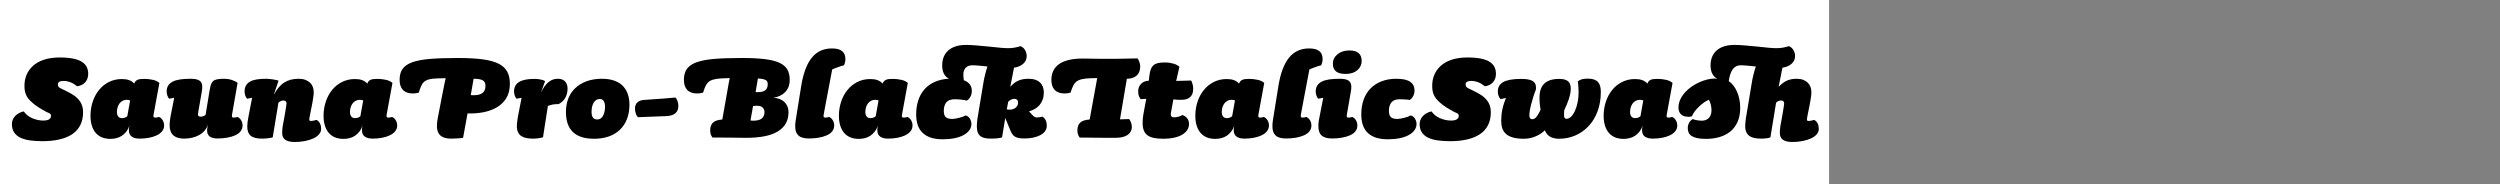
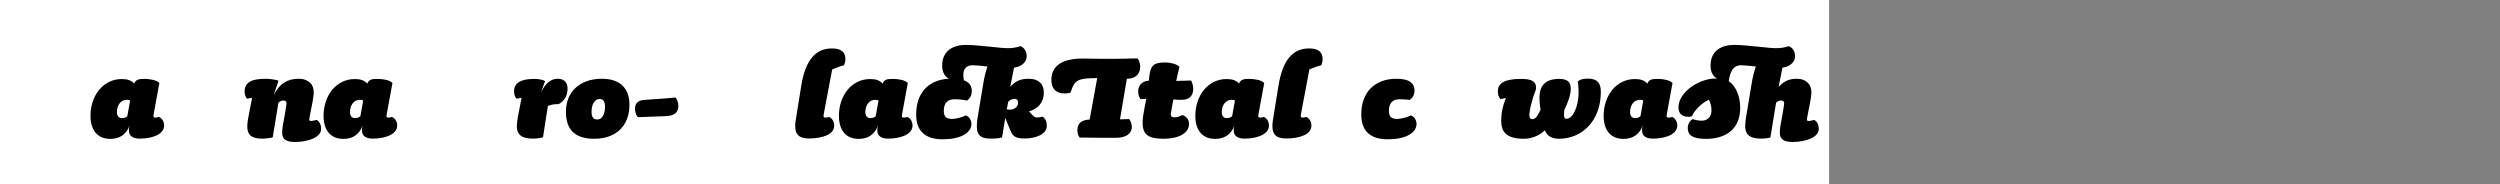
<svg xmlns="http://www.w3.org/2000/svg" xmlns:xlink="http://www.w3.org/1999/xlink" width="2225.48pt" height="164pt" viewBox="0 0 2225.48 164" version="1.1">
  <rect x="0" y="0" width="2225.48" height="164" fill="#808080" stroke="none" />
  <defs>
    <g>
      <symbol overflow="visible" id="glyph0-0">
        <path style="stroke:none;" d="M 14.156 0 C 12.801 0 11.68 -0.141 10.797 -0.422 C 9.922 -0.703 9.258 -1.16 8.812 -1.797 C 8.375 -2.441 8.055 -3.281 7.859 -4.312 C 7.66 -5.352 7.562 -6.719 7.562 -8.406 L 7.562 -63.484 C 7.562 -64.359 7.617 -65.094 7.734 -65.688 C 7.859 -66.289 8.062 -66.789 8.344 -67.188 C 8.625 -67.594 9.004 -67.895 9.484 -68.094 C 9.961 -68.301 10.562 -68.406 11.281 -68.406 L 49.797 -68.406 C 51.316 -68.406 52.477 -68.344 53.281 -68.219 C 54.082 -68.102 54.723 -67.82 55.203 -67.375 C 55.68 -66.938 56 -66.273 56.156 -65.391 C 56.32 -64.516 56.406 -63.281 56.406 -61.688 L 56.406 -4.922 C 56.406 -4.035 56.344 -3.289 56.219 -2.688 C 56.102 -2.094 55.906 -1.594 55.625 -1.188 C 55.344 -0.789 54.961 -0.492 54.484 -0.297 C 54.004 -0.098 53.406 0 52.688 0 Z M 51.844 -63.484 L 12.125 -63.484 L 12.125 -4.922 L 51.844 -4.922 Z M 44.875 -44.766 C 44.875 -43.641 44.711 -42.613 44.391 -41.688 C 44.078 -40.77 43.578 -39.953 42.891 -39.234 C 42.211 -38.516 41.332 -37.875 40.25 -37.312 C 39.176 -36.758 37.922 -36.281 36.484 -35.875 C 34.398 -35.156 32.859 -34.555 31.859 -34.078 C 30.859 -33.598 30.117 -33.016 29.641 -32.328 C 29.16 -31.648 28.859 -30.789 28.734 -29.75 C 28.617 -28.719 28.562 -27.082 28.562 -24.844 C 28.395 -24.844 28.25 -24.82 28.125 -24.781 C 28.008 -24.738 27.891 -24.695 27.766 -24.656 C 27.648 -24.613 27.531 -24.594 27.406 -24.594 C 27.289 -24.594 27.195 -24.594 27.125 -24.594 C 26.477 -24.594 25.953 -24.672 25.547 -24.828 C 25.148 -24.992 24.789 -25.254 24.469 -25.609 C 24.156 -25.973 23.938 -26.438 23.812 -27 C 23.695 -27.562 23.641 -28.242 23.641 -29.047 C 23.641 -30.641 23.938 -31.957 24.531 -33 C 25.133 -34.039 25.938 -34.879 26.938 -35.516 C 27.938 -36.16 30.395 -37.203 34.312 -38.641 C 35.281 -38.961 36.082 -39.242 36.719 -39.484 C 37.363 -39.723 37.941 -40.039 38.453 -40.438 C 38.973 -40.844 39.395 -41.363 39.719 -42 C 40.039 -42.633 40.203 -43.395 40.203 -44.281 C 40.203 -45.719 39.738 -46.992 38.812 -48.109 C 37.895 -49.234 36.719 -50.133 35.281 -50.812 C 33.844 -51.5 32.344 -52 30.781 -52.312 C 29.219 -52.633 27.758 -52.797 26.406 -52.797 C 25.844 -52.797 25.379 -52.797 25.016 -52.797 C 24.66 -52.797 24.281 -52.773 23.875 -52.734 C 23.477 -52.703 23.078 -52.664 22.672 -52.625 C 22.273 -52.582 21.914 -52.52 21.594 -52.438 C 21.438 -52.52 21.273 -52.641 21.109 -52.797 C 20.953 -52.961 20.832 -53.125 20.75 -53.281 C 20.676 -53.438 20.617 -53.613 20.578 -53.812 C 20.535 -54.02 20.516 -54.242 20.516 -54.484 C 20.516 -54.961 20.633 -55.398 20.875 -55.797 C 21.113 -56.203 21.492 -56.523 22.016 -56.766 C 22.535 -57.004 23.195 -57.203 24 -57.359 C 24.801 -57.516 25.801 -57.594 27 -57.594 C 29.238 -57.594 31.414 -57.312 33.531 -56.75 C 35.656 -56.195 37.578 -55.379 39.297 -54.297 C 41.016 -53.223 42.375 -51.863 43.375 -50.219 C 44.375 -48.582 44.875 -46.766 44.875 -44.766 Z M 31.688 -14.875 C 31.688 -14.395 31.625 -13.953 31.5 -13.547 C 31.375 -13.148 31.148 -12.77 30.828 -12.406 C 30.516 -12.051 30.098 -11.773 29.578 -11.578 C 29.055 -11.379 28.438 -11.281 27.719 -11.281 C 27.082 -11.281 26.52 -11.359 26.031 -11.516 C 25.551 -11.68 25.172 -11.898 24.891 -12.172 C 24.617 -12.453 24.398 -12.789 24.234 -13.188 C 24.078 -13.594 24 -14.035 24 -14.516 C 24 -15.078 24.098 -15.578 24.297 -16.016 C 24.492 -16.461 24.773 -16.844 25.141 -17.156 C 25.504 -17.477 25.941 -17.719 26.453 -17.875 C 26.973 -18.039 27.516 -18.125 28.078 -18.125 C 28.723 -18.125 29.285 -18.039 29.766 -17.875 C 30.242 -17.719 30.617 -17.477 30.891 -17.156 C 31.172 -16.844 31.375 -16.504 31.5 -16.141 C 31.625 -15.773 31.688 -15.352 31.688 -14.875 Z " />
      </symbol>
      <symbol overflow="visible" id="glyph0-1">
-         <path style="stroke:none;" d="M 68.516 -57 C 68.516 -55.477 68.297 -54.098 67.859 -52.859 C 67.422 -51.617 66.781 -50.5 65.938 -49.5 C 65.102 -48.5 64.062 -47.695 62.812 -47.094 C 61.57 -46.5 60.195 -46.082 58.688 -45.844 C 57.801 -46.562 56.859 -47.238 55.859 -47.875 C 54.859 -48.52 53.816 -49.039 52.734 -49.438 C 51.66 -49.844 50.625 -50.145 49.625 -50.344 C 48.625 -50.539 47.68 -50.641 46.797 -50.641 C 45.922 -50.641 45.16 -50.578 44.516 -50.453 C 43.879 -50.336 43.336 -50.16 42.891 -49.922 C 42.453 -49.68 42.113 -49.359 41.875 -48.953 C 41.633 -48.555 41.516 -48.078 41.516 -47.516 C 41.516 -46.961 41.594 -46.484 41.75 -46.078 C 41.914 -45.68 42.156 -45.344 42.469 -45.062 C 42.789 -44.781 43.148 -44.52 43.547 -44.281 C 43.953 -44.039 44.438 -43.801 45 -43.562 C 45.477 -43.32 46.055 -43.039 46.734 -42.719 C 47.422 -42.395 48.16 -42.035 48.953 -41.641 C 49.754 -41.242 50.555 -40.82 51.359 -40.375 C 52.16 -39.938 52.922 -39.52 53.641 -39.125 C 55.641 -38 57.297 -36.797 58.609 -35.516 C 59.93 -34.234 60.992 -32.895 61.797 -31.5 C 62.598 -30.102 63.156 -28.68 63.469 -27.234 C 63.789 -25.797 63.953 -24.281 63.953 -22.688 C 63.953 -18.438 63.148 -14.691 61.547 -11.453 C 59.953 -8.211 57.613 -5.531 54.531 -3.406 C 51.457 -1.289 47.68 0.301 43.203 1.375 C 38.723 2.457 33.602 3 27.844 3 C 23.602 3 19.844 2.758 16.562 2.281 C 13.281 1.801 10.438 0.984 8.031 -0.172 C 5.633 -1.336 3.797 -2.922 2.516 -4.922 C 1.234 -6.922 0.594 -9.359 0.594 -12.234 C 0.594 -13.598 0.852 -14.898 1.375 -16.141 C 1.895 -17.379 2.633 -18.5 3.594 -19.5 C 4.562 -20.5 5.68 -21.336 6.953 -22.016 C 8.234 -22.703 9.633 -23.203 11.156 -23.516 C 12.039 -22.234 13.117 -21.07 14.391 -20.031 C 15.672 -19 17.113 -18.141 18.719 -17.453 C 20.32 -16.773 21.941 -16.254 23.578 -15.891 C 25.223 -15.535 26.844 -15.359 28.438 -15.359 C 29.719 -15.359 30.797 -15.457 31.672 -15.656 C 32.555 -15.852 33.281 -16.148 33.844 -16.547 C 34.406 -16.953 34.805 -17.414 35.047 -17.938 C 35.285 -18.457 35.406 -19 35.406 -19.562 C 35.406 -19.883 35.363 -20.18 35.281 -20.453 C 35.195 -20.734 35.055 -20.973 34.859 -21.172 C 34.66 -21.379 34.398 -21.582 34.078 -21.781 C 33.754 -21.977 33.395 -22.156 33 -22.312 C 32.676 -22.395 32.094 -22.656 31.25 -23.094 C 30.414 -23.539 29.398 -24.102 28.203 -24.781 C 27.004 -25.457 25.801 -26.176 24.594 -26.938 C 23.395 -27.695 22.316 -28.438 21.359 -29.156 C 19.598 -30.52 18.117 -31.801 16.922 -33 C 15.723 -34.195 14.742 -35.438 13.984 -36.719 C 13.223 -38 12.66 -39.414 12.297 -40.969 C 11.941 -42.531 11.766 -44.312 11.766 -46.312 C 11.766 -49.758 12.383 -52.984 13.625 -55.984 C 14.863 -58.984 16.758 -61.66 19.312 -64.016 C 21.875 -66.379 25.156 -68.219 29.156 -69.531 C 33.156 -70.852 37.836 -71.516 43.203 -71.516 C 48.078 -71.516 52.176 -71.156 55.5 -70.438 C 58.82 -69.719 61.422 -68.695 63.297 -67.375 C 65.18 -66.062 66.52 -64.539 67.312 -62.812 C 68.113 -61.094 68.516 -59.156 68.516 -57 Z " />
-       </symbol>
+         </symbol>
      <symbol overflow="visible" id="glyph0-2">
        <path style="stroke:none;" d="M 37.438 -33.234 C 37.281 -33.316 37.082 -33.395 36.844 -33.469 C 36.602 -33.551 36.32 -33.613 36 -33.656 C 35.676 -33.695 35.395 -33.738 35.156 -33.781 C 34.914 -33.82 34.676 -33.844 34.438 -33.844 C 33.082 -33.844 31.844 -33.539 30.719 -32.938 C 29.602 -32.344 28.664 -31.523 27.906 -30.484 C 27.145 -29.441 26.582 -28.258 26.219 -26.938 C 25.863 -25.613 25.688 -24.234 25.688 -22.797 C 25.688 -21.922 25.805 -21.141 26.047 -20.453 C 26.285 -19.773 26.602 -19.219 27 -18.781 C 27.395 -18.344 27.875 -18.02 28.438 -17.812 C 29 -17.613 29.562 -17.516 30.125 -17.516 C 30.602 -17.516 31.062 -17.555 31.5 -17.641 C 31.938 -17.723 32.352 -17.82 32.75 -17.938 C 33.156 -18.062 33.535 -18.242 33.891 -18.484 C 34.254 -18.723 34.598 -18.961 34.922 -19.203 Z M 67.688 -10.922 C 67.688 -9.004 67.082 -7.301 65.875 -5.812 C 64.676 -4.332 63.055 -3.113 61.016 -2.156 C 58.973 -1.195 56.648 -0.477 54.047 0 C 51.453 0.477 48.719 0.719 45.844 0.719 C 44.477 0.719 43.211 0.578 42.047 0.297 C 40.891 0.016 39.891 -0.398 39.047 -0.953 C 38.211 -1.516 37.555 -2.254 37.078 -3.172 C 36.598 -4.098 36.359 -5.203 36.359 -6.484 C 36.359 -7.035 36.359 -7.453 36.359 -7.734 C 36.359 -8.016 36.379 -8.316 36.422 -8.641 C 36.461 -8.961 36.52 -9.32 36.594 -9.719 C 36.676 -10.113 36.797 -10.594 36.953 -11.156 C 36.234 -9 35.273 -7.141 34.078 -5.578 C 32.879 -4.016 31.539 -2.754 30.062 -1.797 C 28.582 -0.836 26.984 -0.141 25.266 0.297 C 23.547 0.734 21.766 0.953 19.922 0.953 C 17.203 0.953 14.758 0.535 12.594 -0.297 C 10.438 -1.141 8.578 -2.422 7.016 -4.141 C 5.461 -5.859 4.266 -8.016 3.422 -10.609 C 2.578 -13.211 2.156 -16.238 2.156 -19.688 C 2.156 -23.926 2.797 -28.023 4.078 -31.984 C 5.359 -35.941 7.219 -39.441 9.656 -42.484 C 12.094 -45.523 15.051 -47.922 18.531 -49.672 C 22.02 -51.43 25.883 -52.312 30.125 -52.312 C 31.32 -52.312 32.477 -52.234 33.594 -52.078 C 34.719 -51.922 35.738 -51.66 36.656 -51.297 C 37.582 -50.941 38.422 -50.504 39.172 -49.984 C 39.93 -49.461 40.555 -48.879 41.047 -48.234 C 41.359 -49.035 41.754 -49.719 42.234 -50.281 C 42.711 -50.844 43.289 -51.281 43.969 -51.594 C 44.656 -51.914 45.438 -52.133 46.312 -52.25 C 47.195 -52.375 48.281 -52.438 49.562 -52.438 C 51.32 -52.438 52.898 -52.352 54.297 -52.188 C 55.703 -52.031 56.961 -51.812 58.078 -51.531 C 59.203 -51.258 60.203 -50.898 61.078 -50.453 C 61.961 -50.016 62.766 -49.477 63.484 -48.844 L 58.688 -22.688 C 58.602 -22.281 58.539 -21.957 58.5 -21.719 C 58.457 -21.477 58.414 -21.219 58.375 -20.938 C 58.332 -20.656 58.289 -20.395 58.25 -20.156 C 58.219 -19.914 58.203 -19.719 58.203 -19.562 C 58.203 -19.32 58.219 -19.098 58.25 -18.891 C 58.289 -18.691 58.375 -18.531 58.5 -18.406 C 58.625 -18.289 58.805 -18.191 59.047 -18.109 C 59.285 -18.035 59.562 -18 59.875 -18 C 60.195 -18 60.5 -18.02 60.781 -18.062 C 61.062 -18.102 61.32 -18.141 61.562 -18.172 C 61.801 -18.211 62.039 -18.273 62.281 -18.359 C 62.52 -18.441 62.801 -18.52 63.125 -18.594 C 63.844 -18.281 64.477 -17.863 65.031 -17.344 C 65.594 -16.82 66.07 -16.219 66.469 -15.531 C 66.875 -14.852 67.176 -14.133 67.375 -13.375 C 67.582 -12.613 67.688 -11.797 67.688 -10.922 Z " />
      </symbol>
      <symbol overflow="visible" id="glyph0-3">
-         <path style="stroke:none;" d="M 69.359 -10.922 C 69.359 -9.004 68.773 -7.301 67.609 -5.812 C 66.453 -4.332 64.852 -3.133 62.812 -2.219 C 60.781 -1.301 58.398 -0.602 55.672 -0.125 C 52.953 0.352 50.035 0.594 46.922 0.594 C 45.398 0.594 44.055 0.43 42.891 0.109 C 41.734 -0.203 40.797 -0.641 40.078 -1.203 C 39.359 -1.766 38.797 -2.484 38.391 -3.359 C 37.992 -4.242 37.797 -5.242 37.797 -6.359 C 37.797 -6.836 37.816 -7.336 37.859 -7.859 C 37.898 -8.379 37.977 -8.898 38.094 -9.422 C 38.219 -9.941 38.316 -10.461 38.391 -10.984 C 38.473 -11.504 38.598 -12.004 38.766 -12.484 C 38.117 -10.16 37.078 -8.156 35.641 -6.469 C 34.203 -4.789 32.52 -3.43 30.594 -2.391 C 28.676 -1.359 26.598 -0.582 24.359 -0.062 C 22.117 0.457 19.758 0.719 17.281 0.719 C 15.363 0.719 13.625 0.5 12.062 0.062 C 10.5 -0.375 9.133 -1.07 7.969 -2.031 C 6.812 -3 5.93 -4.242 5.328 -5.766 C 4.734 -7.285 4.438 -9.047 4.438 -11.047 C 4.438 -11.68 4.457 -12.379 4.5 -13.141 C 4.539 -13.898 4.617 -14.68 4.734 -15.484 C 4.859 -16.285 4.977 -17.102 5.094 -17.938 C 5.219 -18.781 5.359 -19.602 5.516 -20.406 L 8.516 -35.641 L 4.078 -34.797 C 3.754 -35.117 3.453 -35.5 3.172 -35.938 C 2.898 -36.375 2.66 -36.895 2.453 -37.5 C 2.254 -38.102 2.094 -38.723 1.969 -39.359 C 1.852 -39.992 1.797 -40.594 1.797 -41.156 C 1.797 -43.238 2.234 -45 3.109 -46.438 C 3.992 -47.875 5.316 -49.051 7.078 -49.969 C 8.836 -50.895 11.035 -51.555 13.672 -51.953 C 16.316 -52.359 19.52 -52.562 23.281 -52.562 C 25.758 -52.562 27.738 -52.301 29.219 -51.781 C 30.695 -51.258 31.754 -50.52 32.391 -49.562 C 33.035 -48.602 33.395 -47.461 33.469 -46.141 C 33.551 -44.816 33.438 -43.238 33.125 -41.406 L 29.875 -22.688 C 29.719 -21.801 29.66 -21.098 29.703 -20.578 C 29.742 -20.055 29.883 -19.676 30.125 -19.438 C 30.363 -19.195 30.68 -19.035 31.078 -18.953 C 31.484 -18.879 32.004 -18.844 32.641 -18.844 C 32.961 -18.844 33.32 -18.898 33.719 -19.016 C 34.113 -19.141 34.492 -19.281 34.859 -19.438 C 35.223 -19.602 35.562 -19.785 35.875 -19.984 C 36.195 -20.18 36.398 -20.398 36.484 -20.641 L 40.078 -42.484 C 40.484 -44.641 40.883 -46.316 41.281 -47.516 C 41.676 -48.711 42.297 -49.691 43.141 -50.453 C 43.984 -51.211 45.18 -51.754 46.734 -52.078 C 48.297 -52.398 50.398 -52.562 53.047 -52.562 C 54.078 -52.562 55.172 -52.477 56.328 -52.312 C 57.492 -52.156 58.613 -51.895 59.688 -51.531 C 60.77 -51.176 61.77 -50.781 62.688 -50.344 C 63.613 -49.906 64.359 -49.406 64.922 -48.844 L 60.359 -22.688 C 60.273 -22.281 60.211 -21.957 60.172 -21.719 C 60.141 -21.477 60.102 -21.219 60.062 -20.938 C 60.02 -20.656 59.977 -20.395 59.938 -20.156 C 59.895 -19.914 59.875 -19.719 59.875 -19.562 C 59.875 -19.32 59.895 -19.098 59.938 -18.891 C 59.977 -18.691 60.055 -18.531 60.172 -18.406 C 60.297 -18.289 60.477 -18.191 60.719 -18.109 C 60.957 -18.035 61.238 -18 61.562 -18 C 61.883 -18 62.18 -18.02 62.453 -18.062 C 62.734 -18.102 63.016 -18.141 63.297 -18.172 C 63.578 -18.211 63.836 -18.273 64.078 -18.359 C 64.316 -18.441 64.555 -18.52 64.797 -18.594 C 65.516 -18.281 66.156 -17.863 66.719 -17.344 C 67.281 -16.82 67.758 -16.219 68.156 -15.531 C 68.562 -14.852 68.863 -14.133 69.062 -13.375 C 69.258 -12.613 69.359 -11.797 69.359 -10.922 Z " />
-       </symbol>
+         </symbol>
      <symbol overflow="visible" id="glyph0-4">
        <path style="stroke:none;" d="M 39.125 -30.484 C 39.125 -30.961 39.062 -31.379 38.938 -31.734 C 38.82 -32.098 38.645 -32.379 38.406 -32.578 C 38.164 -32.773 37.883 -32.93 37.562 -33.047 C 37.238 -33.172 36.879 -33.234 36.484 -33.234 C 36.078 -33.234 35.676 -33.191 35.281 -33.109 C 34.883 -33.035 34.484 -32.914 34.078 -32.75 C 33.68 -32.594 33.301 -32.375 32.938 -32.094 C 32.582 -31.82 32.242 -31.523 31.922 -31.203 L 26.875 -0.484 C 26.395 -0.242 25.754 -0.066 24.953 0.047 C 24.16 0.172 23.32 0.289 22.438 0.406 C 21.562 0.531 20.68 0.613 19.797 0.656 C 18.922 0.695 18.082 0.719 17.281 0.719 C 14.957 0.719 12.957 0.5 11.281 0.062 C 9.602 -0.375 8.242 -1.031 7.203 -1.906 C 6.16 -2.789 5.398 -3.895 4.922 -5.219 C 4.441 -6.539 4.203 -8.16 4.203 -10.078 C 4.203 -10.797 4.238 -11.578 4.312 -12.422 C 4.395 -13.266 4.492 -14.125 4.609 -15 C 4.734 -15.875 4.875 -16.711 5.031 -17.516 C 5.195 -18.316 5.398 -19.438 5.641 -20.875 L 8.516 -35.641 L 4.078 -34.797 C 3.754 -35.117 3.453 -35.5 3.172 -35.938 C 2.898 -36.375 2.66 -36.895 2.453 -37.5 C 2.254 -38.102 2.094 -38.723 1.969 -39.359 C 1.852 -39.992 1.797 -40.594 1.797 -41.156 C 1.797 -43.238 2.195 -45 3 -46.438 C 3.801 -47.875 4.977 -49.051 6.531 -49.969 C 8.094 -50.895 10.07 -51.555 12.469 -51.953 C 14.875 -52.359 17.758 -52.562 21.125 -52.562 C 22 -52.562 22.977 -52.5 24.062 -52.375 C 25.145 -52.258 26.223 -52.117 27.297 -51.953 C 28.379 -51.797 29.336 -51.617 30.172 -51.422 C 31.016 -51.223 31.641 -51.039 32.047 -50.875 L 27.719 -38.047 C 29.082 -40.68 30.539 -42.914 32.094 -44.75 C 33.656 -46.594 35.316 -48.07 37.078 -49.188 C 38.836 -50.312 40.773 -51.156 42.891 -51.719 C 45.016 -52.281 47.398 -52.562 50.047 -52.562 C 52.285 -52.562 54.242 -52.238 55.922 -51.594 C 57.598 -50.957 58.992 -50.098 60.109 -49.016 C 61.234 -47.941 62.055 -46.68 62.578 -45.234 C 63.098 -43.797 63.359 -42.281 63.359 -40.688 C 63.359 -40.195 63.336 -39.633 63.297 -39 C 63.254 -38.363 63.172 -37.645 63.047 -36.844 C 62.93 -36.039 62.812 -35.219 62.688 -34.375 C 62.57 -33.539 62.438 -32.68 62.281 -31.797 L 59.875 -19.562 C 59.801 -19.238 59.742 -18.938 59.703 -18.656 C 59.66 -18.375 59.617 -18.094 59.578 -17.812 C 59.535 -17.539 59.492 -17.285 59.453 -17.047 C 59.422 -16.805 59.406 -16.602 59.406 -16.438 C 59.406 -16.195 59.422 -15.977 59.453 -15.781 C 59.492 -15.582 59.57 -15.422 59.688 -15.297 C 59.812 -15.18 59.992 -15.102 60.234 -15.062 C 60.473 -15.02 60.754 -15 61.078 -15 C 61.316 -15 61.613 -15.02 61.969 -15.062 C 62.332 -15.102 62.734 -15.18 63.172 -15.297 C 63.617 -15.422 64.062 -15.52 64.5 -15.594 C 64.938 -15.676 65.359 -15.797 65.766 -15.953 C 66.484 -15.641 67.102 -15.203 67.625 -14.641 C 68.145 -14.078 68.582 -13.438 68.938 -12.719 C 69.301 -12 69.562 -11.238 69.719 -10.438 C 69.875 -9.633 69.953 -8.797 69.953 -7.922 C 69.953 -6.16 69.332 -4.555 68.094 -3.109 C 66.852 -1.672 65.156 -0.453 63 0.547 C 60.844 1.547 58.344 2.32 55.5 2.875 C 52.656 3.438 49.633 3.719 46.438 3.719 C 44.438 3.719 42.734 3.535 41.328 3.172 C 39.93 2.816 38.773 2.297 37.859 1.609 C 36.941 0.93 36.281 0.094 35.875 -0.906 C 35.477 -1.906 35.281 -3.039 35.281 -4.312 C 35.281 -4.957 35.301 -5.641 35.344 -6.359 C 35.383 -7.078 35.441 -7.816 35.516 -8.578 C 35.598 -9.336 35.695 -10.098 35.812 -10.859 C 35.938 -11.617 36.078 -12.359 36.234 -13.078 C 36.473 -14.441 36.773 -16.062 37.141 -17.938 C 37.504 -19.82 37.82 -21.66 38.094 -23.453 C 38.375 -25.254 38.613 -26.797 38.812 -28.078 C 39.02 -29.359 39.125 -30.16 39.125 -30.484 Z " />
      </symbol>
      <symbol overflow="visible" id="glyph0-5">
-         <path style="stroke:none;" d="M 78.125 -46.312 C 78.125 -47.594 77.898 -48.633 77.453 -49.438 C 77.016 -50.238 76.352 -50.859 75.469 -51.297 C 74.594 -51.734 73.516 -52.051 72.234 -52.25 C 70.953 -52.457 69.395 -52.562 67.562 -52.562 L 65.047 -38.047 C 65.203 -38.047 65.398 -38.023 65.641 -37.984 C 65.879 -37.941 66.117 -37.922 66.359 -37.922 C 66.598 -37.922 66.816 -37.922 67.016 -37.922 C 67.211 -37.922 67.473 -37.922 67.797 -37.922 C 69.316 -37.922 70.719 -38.062 72 -38.344 C 73.281 -38.625 74.379 -39.102 75.297 -39.781 C 76.223 -40.457 76.926 -41.336 77.406 -42.422 C 77.883 -43.504 78.125 -44.801 78.125 -46.312 Z M 99.844 -48.125 C 99.844 -42.914 98.723 -38.551 96.484 -35.031 C 94.242 -31.52 91.281 -28.766 87.594 -26.766 C 83.914 -24.766 79.895 -23.383 75.531 -22.625 C 71.176 -21.863 66.719 -21.562 62.156 -21.719 L 58.203 0 C 57.555 0.082 56.789 0.18 55.906 0.297 C 55.031 0.422 54.07 0.5 53.031 0.531 C 52 0.57 50.961 0.613 49.922 0.656 C 48.879 0.695 47.922 0.719 47.047 0.719 C 45.441 0.719 43.914 0.535 42.469 0.172 C 41.031 -0.18 39.75 -0.758 38.625 -1.562 C 37.508 -2.363 36.613 -3.504 35.938 -4.984 C 35.258 -6.461 34.922 -8.281 34.922 -10.438 C 34.922 -11.082 34.941 -11.785 34.984 -12.547 C 35.023 -13.305 35.102 -14.082 35.219 -14.875 C 35.344 -15.676 35.484 -16.535 35.641 -17.453 C 35.797 -18.379 35.992 -19.398 36.234 -20.516 L 39.844 -39.234 C 40.156 -40.754 40.453 -42.234 40.734 -43.672 C 41.016 -45.117 41.273 -46.422 41.516 -47.578 C 41.754 -48.734 41.973 -49.77 42.172 -50.688 C 42.379 -51.613 42.562 -52.398 42.719 -53.047 C 37.758 -53.047 33.957 -52.906 31.312 -52.625 C 28.676 -52.344 26.598 -51.781 25.078 -50.938 C 23.555 -50.102 22.352 -48.883 21.469 -47.281 C 20.594 -45.676 19.676 -43.316 18.719 -40.203 C 18.238 -40.117 17.758 -40.016 17.281 -39.891 C 16.801 -39.773 16.336 -39.695 15.891 -39.656 C 15.453 -39.613 15.016 -39.57 14.578 -39.531 C 14.141 -39.5 13.719 -39.484 13.312 -39.484 C 11.395 -39.484 9.695 -39.758 8.219 -40.312 C 6.738 -40.875 5.52 -41.676 4.562 -42.719 C 3.602 -43.758 2.883 -45.02 2.406 -46.5 C 1.926 -47.977 1.688 -49.676 1.688 -51.594 C 1.688 -55.594 2.562 -58.832 4.312 -61.312 C 6.07 -63.801 8.91 -65.766 12.828 -67.203 C 16.754 -68.641 21.938 -69.641 28.375 -70.203 C 34.82 -70.766 43.125 -71.047 53.281 -71.047 C 62.082 -71.047 69.398 -70.664 75.234 -69.906 C 81.078 -69.145 85.797 -67.898 89.391 -66.172 C 92.992 -64.453 95.633 -62.133 97.312 -59.219 C 99 -56.301 99.844 -52.602 99.844 -48.125 Z " />
-       </symbol>
+         </symbol>
      <symbol overflow="visible" id="glyph0-6">
        <path style="stroke:none;" d="M 49.438 -43.922 C 49.438 -42.316 49.254 -40.797 48.891 -39.359 C 48.535 -37.922 48.016 -36.617 47.328 -35.453 C 46.648 -34.297 45.812 -33.254 44.812 -32.328 C 43.812 -31.41 42.676 -30.633 41.406 -30 C 40.52 -30 39.633 -29.977 38.75 -29.938 C 37.875 -29.895 37.016 -29.797 36.172 -29.641 C 35.336 -29.484 34.562 -29.285 33.844 -29.047 C 33.125 -28.805 32.484 -28.562 31.922 -28.312 L 27.594 -0.594 C 27.113 -0.352 26.473 -0.156 25.672 0 C 24.879 0.156 24.062 0.289 23.219 0.406 C 22.375 0.531 21.551 0.613 20.75 0.656 C 19.957 0.695 19.238 0.719 18.594 0.719 C 16.52 0.719 14.641 0.555 12.953 0.234 C 11.273 -0.078 9.773 -0.633 8.453 -1.438 C 7.141 -2.238 6.117 -3.379 5.391 -4.859 C 4.672 -6.336 4.312 -8.156 4.312 -10.312 C 4.312 -11.113 4.352 -11.938 4.438 -12.781 C 4.52 -13.625 4.617 -14.484 4.734 -15.359 C 4.859 -16.242 4.977 -17.125 5.094 -18 C 5.219 -18.875 5.398 -19.832 5.641 -20.875 L 8.516 -35.641 L 4.078 -34.797 C 3.754 -35.117 3.453 -35.5 3.172 -35.938 C 2.898 -36.375 2.66 -36.895 2.453 -37.5 C 2.254 -38.102 2.094 -38.723 1.969 -39.359 C 1.852 -39.992 1.797 -40.594 1.797 -41.156 C 1.797 -43.156 2.176 -44.852 2.938 -46.25 C 3.695 -47.656 4.836 -48.816 6.359 -49.734 C 7.879 -50.66 9.758 -51.344 12 -51.781 C 14.238 -52.219 16.879 -52.438 19.922 -52.438 C 20.879 -52.438 21.836 -52.395 22.797 -52.312 C 23.754 -52.238 24.672 -52.098 25.547 -51.891 C 26.43 -51.691 27.211 -51.473 27.891 -51.234 C 28.578 -50.992 29.082 -50.719 29.406 -50.406 L 25.688 -40.078 C 26.719 -42.316 27.812 -44.234 28.969 -45.828 C 30.133 -47.43 31.359 -48.734 32.641 -49.734 C 33.922 -50.734 35.219 -51.453 36.531 -51.891 C 37.852 -52.336 39.238 -52.562 40.688 -52.562 C 41.801 -52.562 42.879 -52.422 43.922 -52.141 C 44.961 -51.859 45.879 -51.379 46.672 -50.703 C 47.473 -50.023 48.133 -49.125 48.656 -48 C 49.176 -46.875 49.438 -45.516 49.438 -43.922 Z " />
      </symbol>
      <symbol overflow="visible" id="glyph0-7">
        <path style="stroke:none;" d="M 58.688 -29.516 C 58.688 -24.797 57.961 -20.555 56.516 -16.797 C 55.078 -13.035 52.977 -9.832 50.219 -7.188 C 47.457 -4.551 44.133 -2.551 40.25 -1.188 C 36.375 0.164 32.035 0.844 27.234 0.844 C 22.992 0.844 19.312 0.344 16.188 -0.656 C 13.07 -1.656 10.473 -3.133 8.391 -5.094 C 6.316 -7.062 4.758 -9.547 3.719 -12.547 C 2.676 -15.547 2.156 -19.047 2.156 -23.047 C 2.156 -27.285 2.832 -31.203 4.188 -34.797 C 5.551 -38.398 7.613 -41.52 10.375 -44.156 C 13.133 -46.801 16.516 -48.863 20.516 -50.344 C 24.516 -51.82 29.113 -52.562 34.312 -52.562 C 38.477 -52.562 42.117 -52 45.234 -50.875 C 48.359 -49.758 50.898 -48.18 52.859 -46.141 C 54.816 -44.098 56.273 -41.676 57.234 -38.875 C 58.203 -36.082 58.688 -32.961 58.688 -29.516 Z M 36.953 -27.484 C 36.953 -28.68 36.852 -29.719 36.656 -30.594 C 36.457 -31.477 36.156 -32.219 35.75 -32.812 C 35.352 -33.414 34.852 -33.859 34.25 -34.141 C 33.656 -34.422 32.957 -34.562 32.156 -34.562 C 31.039 -34.562 30.039 -34.281 29.156 -33.719 C 28.281 -33.156 27.52 -32.352 26.875 -31.312 C 26.238 -30.281 25.758 -29.062 25.438 -27.656 C 25.113 -26.258 24.953 -24.723 24.953 -23.047 C 24.953 -21.836 25.07 -20.789 25.312 -19.906 C 25.562 -19.031 25.906 -18.332 26.344 -17.812 C 26.781 -17.301 27.316 -16.922 27.953 -16.672 C 28.598 -16.43 29.281 -16.312 30 -16.312 C 31.125 -16.312 32.125 -16.594 33 -17.156 C 33.875 -17.719 34.594 -18.52 35.156 -19.562 C 35.719 -20.602 36.156 -21.801 36.469 -23.156 C 36.789 -24.52 36.953 -25.961 36.953 -27.484 Z " />
      </symbol>
      <symbol overflow="visible" id="glyph0-8">
        <path style="stroke:none;" d="M 41.406 -28.438 C 41.406 -26.914 41.16 -25.594 40.672 -24.469 C 40.191 -23.352 39.492 -22.438 38.578 -21.719 C 37.66 -21 36.539 -20.438 35.219 -20.031 C 33.895 -19.633 32.352 -19.395 30.594 -19.312 L 5.406 -18.359 C 5 -18.754 4.613 -19.254 4.25 -19.859 C 3.895 -20.461 3.617 -21.125 3.422 -21.844 C 3.223 -22.562 3.062 -23.281 2.938 -24 C 2.82 -24.719 2.766 -25.398 2.766 -26.047 C 2.766 -27.078 2.922 -28.051 3.234 -28.969 C 3.555 -29.895 4.055 -30.695 4.734 -31.375 C 5.422 -32.062 6.266 -32.602 7.266 -33 C 8.266 -33.395 9.441 -33.633 10.797 -33.719 L 29.406 -35.047 L 38.875 -35.875 C 39.195 -35.562 39.516 -35.102 39.828 -34.5 C 40.148 -33.895 40.43 -33.254 40.672 -32.578 C 40.922 -31.898 41.102 -31.203 41.219 -30.484 C 41.344 -29.766 41.406 -29.082 41.406 -28.438 Z " />
      </symbol>
      <symbol overflow="visible" id="glyph0-9">
-         <path style="stroke:none;" d="M 95.875 -51.594 C 95.875 -49.281 95.516 -47.203 94.797 -45.359 C 94.078 -43.516 93.055 -41.93 91.734 -40.609 C 90.422 -39.297 88.883 -38.219 87.125 -37.375 C 85.363 -36.539 83.441 -36.004 81.359 -35.766 C 83.117 -35.598 84.781 -35.254 86.344 -34.734 C 87.906 -34.211 89.32 -33.41 90.594 -32.328 C 91.875 -31.254 92.895 -29.914 93.656 -28.312 C 94.414 -26.719 94.797 -24.844 94.797 -22.688 C 94.797 -18.926 93.992 -15.625 92.391 -12.781 C 90.797 -9.938 88.398 -7.555 85.203 -5.641 C 82.004 -3.723 78.062 -2.301 73.375 -1.375 C 68.695 -0.457 63.316 0 57.234 0 C 54.836 0 52.539 -0.02 50.344 -0.062 C 48.145 -0.102 45.422 -0.141 42.172 -0.172 C 38.93 -0.211 36.211 -0.234 34.016 -0.234 C 31.816 -0.234 29.52 -0.234 27.125 -0.234 C 26.801 -0.641 26.5 -1.102 26.219 -1.625 C 25.938 -2.145 25.711 -2.68 25.547 -3.234 C 25.391 -3.797 25.27 -4.359 25.188 -4.922 C 25.113 -5.484 25.078 -6.004 25.078 -6.484 C 25.078 -8.16 25.297 -9.578 25.734 -10.734 C 26.18 -11.898 26.844 -12.879 27.719 -13.672 C 28.602 -14.473 29.723 -15.07 31.078 -15.469 C 32.441 -15.875 34.039 -16.156 35.875 -16.312 L 39.719 -38.047 C 40.039 -39.879 40.359 -41.695 40.672 -43.5 C 40.992 -45.301 41.273 -46.898 41.516 -48.297 C 41.754 -49.703 42.078 -51.32 42.484 -53.156 C 37.68 -53.082 34 -52.883 31.438 -52.562 C 28.875 -52.238 26.812 -51.656 25.25 -50.812 C 23.695 -49.977 22.457 -48.758 21.531 -47.156 C 20.613 -45.562 19.676 -43.242 18.719 -40.203 C 18.238 -40.117 17.758 -40.016 17.281 -39.891 C 16.801 -39.773 16.336 -39.695 15.891 -39.656 C 15.453 -39.613 15.016 -39.57 14.578 -39.531 C 14.141 -39.5 13.719 -39.484 13.312 -39.484 C 11.395 -39.484 9.695 -39.758 8.219 -40.312 C 6.738 -40.875 5.52 -41.676 4.562 -42.719 C 3.602 -43.758 2.883 -45.02 2.406 -46.5 C 1.926 -47.977 1.688 -49.676 1.688 -51.594 C 1.688 -55.758 2.645 -59.102 4.562 -61.625 C 6.477 -64.145 9.457 -66.082 13.5 -67.438 C 17.539 -68.801 22.719 -69.742 29.031 -70.266 C 35.352 -70.785 43.477 -71.047 53.406 -71.047 C 61.719 -71.047 68.57 -70.703 73.969 -70.016 C 79.375 -69.336 83.676 -68.238 86.875 -66.719 C 90.082 -65.195 92.383 -63.219 93.781 -60.781 C 95.176 -58.344 95.875 -55.281 95.875 -51.594 Z M 76.312 -47.766 C 76.312 -48.723 76.148 -49.5 75.828 -50.094 C 75.516 -50.695 75 -51.176 74.281 -51.531 C 73.562 -51.895 72.66 -52.176 71.578 -52.375 C 70.492 -52.582 69.156 -52.723 67.562 -52.797 L 65.516 -40.797 C 65.68 -40.797 65.863 -40.773 66.062 -40.734 C 66.258 -40.703 66.457 -40.688 66.656 -40.688 C 66.852 -40.688 67.031 -40.688 67.188 -40.688 C 67.352 -40.688 67.555 -40.688 67.797 -40.688 C 69.078 -40.688 70.238 -40.805 71.281 -41.047 C 72.32 -41.285 73.223 -41.68 73.984 -42.234 C 74.742 -42.797 75.32 -43.535 75.719 -44.453 C 76.113 -45.379 76.312 -46.484 76.312 -47.766 Z M 73.438 -22.797 C 73.438 -23.836 73.234 -24.738 72.828 -25.5 C 72.43 -26.258 71.91 -26.879 71.266 -27.359 C 70.629 -27.836 69.91 -28.156 69.109 -28.312 C 68.316 -28.477 67.477 -28.562 66.594 -28.562 L 63.234 -28.312 L 60.953 -15.359 C 61.117 -15.359 61.301 -15.359 61.5 -15.359 C 61.695 -15.359 61.938 -15.336 62.219 -15.297 C 62.5 -15.254 62.719 -15.234 62.875 -15.234 C 63.039 -15.234 63.203 -15.234 63.359 -15.234 C 64.797 -15.234 66.113 -15.352 67.312 -15.594 C 68.52 -15.832 69.582 -16.254 70.5 -16.859 C 71.414 -17.461 72.133 -18.266 72.656 -19.266 C 73.176 -20.266 73.438 -21.441 73.438 -22.797 Z " />
-       </symbol>
+         </symbol>
      <symbol overflow="visible" id="glyph0-10">
        <path style="stroke:none;" d="M 28.312 -22.688 C 28.238 -22.281 28.18 -21.957 28.141 -21.719 C 28.098 -21.477 28.055 -21.219 28.016 -20.938 C 27.973 -20.656 27.93 -20.395 27.891 -20.156 C 27.859 -19.914 27.844 -19.719 27.844 -19.562 C 27.844 -19.32 27.859 -19.098 27.891 -18.891 C 27.93 -18.691 28.008 -18.531 28.125 -18.406 C 28.25 -18.289 28.43 -18.191 28.672 -18.109 C 28.922 -18.035 29.203 -18 29.516 -18 C 29.836 -18 30.141 -18.02 30.422 -18.062 C 30.703 -18.102 30.961 -18.141 31.203 -18.172 C 31.441 -18.211 31.68 -18.273 31.922 -18.359 C 32.16 -18.441 32.441 -18.52 32.766 -18.594 C 33.484 -18.281 34.117 -17.863 34.672 -17.344 C 35.234 -16.82 35.711 -16.219 36.109 -15.531 C 36.516 -14.852 36.816 -14.133 37.016 -13.375 C 37.211 -12.613 37.312 -11.797 37.312 -10.922 C 37.312 -9.004 36.734 -7.301 35.578 -5.812 C 34.422 -4.332 32.801 -3.133 30.719 -2.219 C 28.633 -1.301 26.254 -0.602 23.578 -0.125 C 20.898 0.352 18 0.594 14.875 0.594 C 12.719 0.594 10.859 0.375 9.297 -0.062 C 7.734 -0.5 6.473 -1.156 5.516 -2.031 C 4.555 -2.914 3.836 -4 3.359 -5.281 C 2.879 -6.562 2.641 -8.082 2.641 -9.844 C 2.641 -10.238 2.641 -10.676 2.641 -11.156 C 2.641 -11.633 2.66 -12.156 2.703 -12.719 C 2.742 -13.281 2.801 -13.836 2.875 -14.391 C 2.957 -14.953 3.039 -15.516 3.125 -16.078 L 7.922 -45.953 C 8.879 -51.879 10.176 -56.984 11.812 -61.266 C 13.457 -65.547 15.422 -69.023 17.703 -71.703 C 19.984 -74.379 22.582 -76.359 25.5 -77.641 C 28.414 -78.922 31.676 -79.562 35.281 -79.562 C 37.363 -79.562 39.16 -79.359 40.672 -78.953 C 42.191 -78.555 43.43 -77.957 44.391 -77.156 C 45.359 -76.352 46.082 -75.375 46.562 -74.219 C 47.039 -73.062 47.281 -71.723 47.281 -70.203 C 47.281 -69.723 47.258 -69.242 47.219 -68.766 C 47.176 -68.285 47.094 -67.801 46.969 -67.312 C 46.852 -66.832 46.711 -66.375 46.547 -65.938 C 46.391 -65.5 46.234 -65.039 46.078 -64.562 C 45.203 -64.395 44.281 -64.148 43.312 -63.828 C 42.352 -63.516 41.395 -63.176 40.438 -62.812 C 39.477 -62.457 38.578 -62.117 37.734 -61.797 C 36.898 -61.473 36.16 -61.156 35.516 -60.844 Z " />
      </symbol>
      <symbol overflow="visible" id="glyph0-11">
        <path style="stroke:none;" d="M 93.484 -31.312 C 93.484 -31.801 93.422 -32.266 93.297 -32.703 C 93.18 -33.141 92.984 -33.5 92.703 -33.781 C 92.422 -34.062 92.078 -34.281 91.672 -34.438 C 91.273 -34.602 90.797 -34.688 90.234 -34.688 C 89.68 -34.688 89.16 -34.625 88.672 -34.5 C 88.191 -34.375 87.734 -34.211 87.297 -34.016 C 86.859 -33.816 86.414 -33.555 85.969 -33.234 C 85.531 -32.922 85.113 -32.562 84.719 -32.156 L 83.406 -25.312 C 83.719 -25.312 83.973 -25.289 84.172 -25.25 C 84.379 -25.219 84.602 -25.18 84.844 -25.141 C 85.082 -25.098 85.301 -25.078 85.5 -25.078 C 85.695 -25.078 85.879 -25.078 86.047 -25.078 C 87.004 -25.078 87.941 -25.219 88.859 -25.5 C 89.773 -25.781 90.57 -26.195 91.25 -26.75 C 91.938 -27.312 92.477 -27.973 92.875 -28.734 C 93.281 -29.492 93.484 -30.352 93.484 -31.312 Z M 119.047 -10.922 C 119.047 -9.004 118.523 -7.32 117.484 -5.875 C 116.441 -4.438 114.977 -3.238 113.094 -2.281 C 111.219 -1.32 109.078 -0.602 106.672 -0.125 C 104.273 0.352 101.758 0.594 99.125 0.594 C 97.039 0.594 95.316 0.453 93.953 0.172 C 92.598 -0.098 91.457 -0.535 90.531 -1.141 C 89.613 -1.742 88.852 -2.504 88.25 -3.422 C 87.656 -4.336 87.039 -5.555 86.406 -7.078 L 82.078 -17.641 L 79.203 -0.359 C 78.797 -0.203 78.191 -0.047 77.391 0.109 C 76.598 0.273 75.719 0.395 74.75 0.469 C 73.789 0.551 72.852 0.613 71.938 0.656 C 71.02 0.695 70.16 0.719 69.359 0.719 C 67.273 0.719 65.473 0.555 63.953 0.234 C 62.441 -0.078 61.145 -0.633 60.062 -1.438 C 58.977 -2.238 58.156 -3.359 57.594 -4.797 C 57.039 -6.234 56.766 -8.07 56.766 -10.312 C 56.766 -11.113 56.801 -11.938 56.875 -12.781 C 56.957 -13.625 57.035 -14.461 57.109 -15.297 C 57.191 -16.141 57.289 -16.941 57.406 -17.703 C 57.531 -18.461 57.711 -19.52 57.953 -20.875 L 62.516 -48.359 C 62.68 -49.484 62.898 -50.742 63.172 -52.141 C 63.453 -53.535 63.773 -54.93 64.141 -56.328 C 64.504 -57.734 64.863 -59.078 65.219 -60.359 C 65.582 -61.641 65.922 -62.68 66.234 -63.484 C 64.953 -63.641 63.648 -63.773 62.328 -63.891 C 61.016 -64.016 59.758 -64.133 58.562 -64.25 C 57.363 -64.375 56.242 -64.457 55.203 -64.5 C 54.16 -64.539 53.281 -64.562 52.562 -64.562 C 51.281 -64.562 50.141 -64.336 49.141 -63.891 C 48.141 -63.453 47.316 -62.875 46.672 -62.156 C 46.035 -61.438 45.555 -60.578 45.234 -59.578 C 44.922 -58.578 44.766 -57.52 44.766 -56.406 C 44.766 -55.926 44.781 -55.426 44.812 -54.906 C 44.852 -54.383 44.895 -53.898 44.938 -53.453 C 44.977 -53.016 45.02 -52.613 45.062 -52.25 C 45.102 -51.895 45.16 -51.555 45.234 -51.234 C 46.516 -50.754 47.594 -50.191 48.469 -49.547 C 49.352 -48.91 50.078 -48.191 50.641 -47.391 C 51.203 -46.598 51.617 -45.738 51.891 -44.812 C 52.172 -43.895 52.312 -42.914 52.312 -41.875 C 52.312 -40.914 52.211 -39.992 52.016 -39.109 C 51.816 -38.234 51.516 -37.414 51.109 -36.656 C 50.711 -35.895 50.234 -35.211 49.672 -34.609 C 49.117 -34.016 48.52 -33.52 47.875 -33.125 C 47.082 -33.363 46.242 -33.539 45.359 -33.656 C 44.484 -33.781 43.562 -33.898 42.594 -34.016 C 41.633 -34.141 40.676 -34.219 39.719 -34.25 C 38.758 -34.289 37.801 -34.312 36.844 -34.312 C 35.238 -34.312 33.836 -34.094 32.641 -33.656 C 31.441 -33.219 30.461 -32.555 29.703 -31.672 C 28.941 -30.797 28.359 -29.719 27.953 -28.438 C 27.555 -27.156 27.359 -25.676 27.359 -24 C 27.359 -22.719 27.5 -21.613 27.781 -20.688 C 28.062 -19.77 28.477 -19.031 29.031 -18.469 C 29.594 -17.914 30.375 -17.5 31.375 -17.219 C 32.375 -16.938 33.598 -16.797 35.047 -16.797 C 35.836 -16.797 36.754 -16.895 37.797 -17.094 C 38.836 -17.301 39.914 -17.539 41.031 -17.812 C 42.156 -18.094 43.219 -18.41 44.219 -18.766 C 45.219 -19.129 46.078 -19.516 46.797 -19.922 C 47.516 -19.766 48.191 -19.441 48.828 -18.953 C 49.473 -18.473 50.016 -17.895 50.453 -17.219 C 50.898 -16.539 51.258 -15.781 51.531 -14.938 C 51.812 -14.102 51.953 -13.242 51.953 -12.359 C 51.953 -10.359 51.352 -8.516 50.156 -6.828 C 48.957 -5.148 47.238 -3.691 45 -2.453 C 42.758 -1.211 40.055 -0.273 36.891 0.359 C 33.734 0.992 30.195 1.312 26.281 1.312 C 22.52 1.312 19.195 0.875 16.312 0 C 13.438 -0.875 10.977 -2.211 8.938 -4.016 C 6.895 -5.816 5.352 -8.117 4.312 -10.922 C 3.281 -13.723 2.766 -17.039 2.766 -20.875 C 2.766 -25.113 3.32 -29.07 4.438 -32.75 C 5.562 -36.438 7.301 -39.719 9.656 -42.594 C 12.02 -45.477 15.082 -47.801 18.844 -49.562 C 22.602 -51.32 27.039 -52.363 32.156 -52.688 C 31.195 -53 30.336 -53.516 29.578 -54.234 C 28.816 -54.953 28.156 -55.812 27.594 -56.812 C 27.039 -57.812 26.625 -58.953 26.344 -60.234 C 26.062 -61.516 25.922 -62.875 25.922 -64.312 C 25.922 -67.113 26.359 -69.633 27.234 -71.875 C 28.117 -74.113 29.441 -76.035 31.203 -77.641 C 32.961 -79.242 35.16 -80.484 37.797 -81.359 C 40.441 -82.242 43.523 -82.688 47.047 -82.688 C 49.523 -82.688 52.383 -82.562 55.625 -82.312 C 58.863 -82.07 63 -81.691 68.031 -81.172 C 73.07 -80.66 76.57 -80.301 78.531 -80.094 C 80.5 -79.895 82.16 -79.797 83.516 -79.797 C 84.555 -79.797 85.598 -79.816 86.641 -79.859 C 87.68 -79.898 88.703 -80 89.703 -80.156 C 90.703 -80.32 91.703 -80.523 92.703 -80.766 C 93.703 -81.004 94.68 -81.281 95.641 -81.594 C 96.359 -81.352 97.055 -80.953 97.734 -80.391 C 98.422 -79.836 99.02 -79.16 99.531 -78.359 C 100.051 -77.555 100.453 -76.676 100.734 -75.719 C 101.016 -74.758 101.156 -73.801 101.156 -72.844 C 101.156 -71.562 100.938 -70.379 100.5 -69.297 C 100.062 -68.223 99.379 -67.223 98.453 -66.297 C 97.535 -65.379 96.375 -64.578 94.969 -63.891 C 93.57 -63.211 91.875 -62.719 89.875 -62.406 L 86.516 -45.359 C 87.641 -46.641 88.758 -47.719 89.875 -48.594 C 91 -49.477 92.219 -50.219 93.531 -50.812 C 94.852 -51.414 96.273 -51.859 97.797 -52.141 C 99.316 -52.422 101 -52.562 102.844 -52.562 C 105.156 -52.562 107.172 -52.258 108.891 -51.656 C 110.617 -51.062 112.039 -50.203 113.156 -49.078 C 114.281 -47.961 115.102 -46.66 115.625 -45.172 C 116.145 -43.691 116.406 -42.07 116.406 -40.312 C 116.406 -38.07 116.082 -36.031 115.438 -34.188 C 114.801 -32.352 113.898 -30.734 112.734 -29.328 C 111.578 -27.93 110.176 -26.754 108.531 -25.797 C 106.895 -24.836 105.117 -24.078 103.203 -23.516 C 103.766 -22.961 104.223 -22.484 104.578 -22.078 C 104.941 -21.68 105.32 -21.258 105.719 -20.812 C 106.113 -20.375 106.473 -20 106.797 -19.688 C 107.035 -19.438 107.273 -19.234 107.516 -19.078 C 107.754 -18.922 108.016 -18.758 108.297 -18.594 C 108.578 -18.438 108.859 -18.316 109.141 -18.234 C 109.422 -18.16 109.723 -18.125 110.047 -18.125 C 110.441 -18.125 110.836 -18.141 111.234 -18.172 C 111.641 -18.211 112.062 -18.254 112.5 -18.297 C 112.938 -18.336 113.375 -18.414 113.812 -18.531 C 114.258 -18.656 114.68 -18.758 115.078 -18.844 C 115.723 -18.52 116.285 -18.098 116.766 -17.578 C 117.242 -17.055 117.66 -16.438 118.016 -15.719 C 118.379 -15 118.641 -14.238 118.797 -13.438 C 118.961 -12.633 119.047 -11.797 119.047 -10.922 Z " />
      </symbol>
      <symbol overflow="visible" id="glyph0-12">
        <path style="stroke:none;" d="M 78.359 -70.688 C 78.754 -70.195 79.094 -69.648 79.375 -69.047 C 79.656 -68.453 79.895 -67.852 80.094 -67.25 C 80.301 -66.656 80.461 -66.035 80.578 -65.391 C 80.703 -64.754 80.766 -64.117 80.766 -63.484 C 80.766 -61.797 80.504 -60.27 79.984 -58.906 C 79.461 -57.551 78.703 -56.414 77.703 -55.5 C 76.703 -54.582 75.461 -53.863 73.984 -53.344 C 72.504 -52.82 70.801 -52.562 68.875 -52.562 L 62.766 -16.438 L 70.922 -16.688 C 71.242 -16.281 71.562 -15.797 71.875 -15.234 C 72.195 -14.68 72.457 -14.102 72.656 -13.5 C 72.852 -12.895 73.008 -12.273 73.125 -11.641 C 73.25 -11.004 73.312 -10.406 73.312 -9.844 C 73.312 -8.156 72.93 -6.672 72.172 -5.391 C 71.422 -4.117 70.383 -3.082 69.062 -2.281 C 67.738 -1.477 66.219 -0.895 64.5 -0.531 C 62.781 -0.176 60.922 0 58.922 0 C 56.598 0 54.254 0 51.891 0 C 49.535 0 46.555 -0.02 42.953 -0.062 C 39.359 -0.102 36.379 -0.141 34.016 -0.172 C 31.66 -0.211 29.281 -0.234 26.875 -0.234 C 26.562 -0.641 26.266 -1.102 25.984 -1.625 C 25.703 -2.145 25.477 -2.68 25.312 -3.234 C 25.156 -3.797 25.035 -4.359 24.953 -4.922 C 24.879 -5.484 24.844 -6.004 24.844 -6.484 C 24.844 -8.16 25.062 -9.578 25.5 -10.734 C 25.938 -11.898 26.613 -12.879 27.531 -13.672 C 28.457 -14.473 29.578 -15.07 30.891 -15.469 C 32.211 -15.875 33.836 -16.156 35.766 -16.312 L 42.484 -53.156 C 37.766 -53.156 34.125 -52.992 31.562 -52.672 C 29 -52.359 26.938 -51.781 25.375 -50.938 C 23.82 -50.102 22.562 -48.863 21.594 -47.219 C 20.633 -45.582 19.676 -43.242 18.719 -40.203 C 18.238 -40.117 17.758 -40.016 17.281 -39.891 C 16.801 -39.773 16.336 -39.695 15.891 -39.656 C 15.453 -39.613 15.016 -39.57 14.578 -39.531 C 14.141 -39.5 13.719 -39.484 13.312 -39.484 C 11.395 -39.484 9.695 -39.758 8.219 -40.312 C 6.738 -40.875 5.52 -41.676 4.562 -42.719 C 3.602 -43.758 2.883 -45.02 2.406 -46.5 C 1.926 -47.977 1.688 -49.676 1.688 -51.594 C 1.688 -54.633 2.266 -57.332 3.422 -59.688 C 4.578 -62.051 6.297 -64.035 8.578 -65.641 C 10.859 -67.242 13.738 -68.461 17.219 -69.297 C 20.695 -70.141 24.719 -70.562 29.281 -70.562 C 30.801 -70.562 32.582 -70.539 34.625 -70.5 C 36.664 -70.457 39.285 -70.414 42.484 -70.375 C 45.68 -70.332 48.219 -70.312 50.094 -70.312 C 51.977 -70.312 53.598 -70.312 54.953 -70.312 C 57.516 -70.312 59.992 -70.332 62.391 -70.375 C 64.797 -70.414 67 -70.457 69 -70.5 C 71 -70.539 72.758 -70.582 74.281 -70.625 C 75.801 -70.664 77.16 -70.688 78.359 -70.688 Z " />
      </symbol>
      <symbol overflow="visible" id="glyph0-13">
        <path style="stroke:none;" d="M 50.766 -43.688 C 50.766 -42 50.539 -40.555 50.094 -39.359 C 49.656 -38.16 48.992 -37.141 48.109 -36.297 C 47.234 -35.461 46.156 -34.844 44.875 -34.438 C 43.594 -34.039 42.07 -33.844 40.312 -33.844 C 39.758 -33.844 39.18 -33.844 38.578 -33.844 C 37.984 -33.844 37.363 -33.859 36.719 -33.891 C 36.082 -33.93 35.461 -33.973 34.859 -34.016 C 34.254 -34.055 33.676 -34.117 33.125 -34.203 L 30.953 -22.312 C 30.797 -21.676 30.754 -21.098 30.828 -20.578 C 30.91 -20.055 31.051 -19.613 31.25 -19.25 C 31.457 -18.895 31.781 -18.633 32.219 -18.469 C 32.656 -18.312 33.156 -18.234 33.719 -18.234 C 34.363 -18.234 35.023 -18.273 35.703 -18.359 C 36.379 -18.441 37.016 -18.582 37.609 -18.781 C 38.211 -18.977 38.812 -19.195 39.406 -19.438 C 40.008 -19.676 40.594 -19.957 41.156 -20.281 C 42.113 -19.957 42.953 -19.535 43.672 -19.016 C 44.398 -18.492 45.02 -17.895 45.531 -17.219 C 46.051 -16.539 46.43 -15.781 46.672 -14.938 C 46.922 -14.102 47.047 -13.203 47.047 -12.234 C 47.047 -10.234 46.484 -8.41 45.359 -6.766 C 44.242 -5.129 42.688 -3.75 40.688 -2.625 C 38.688 -1.508 36.285 -0.648 33.484 -0.047 C 30.68 0.547 27.641 0.844 24.359 0.844 C 20.992 0.844 18.148 0.602 15.828 0.125 C 13.516 -0.352 11.617 -1.133 10.141 -2.219 C 8.66 -3.301 7.562 -4.723 6.844 -6.484 C 6.125 -8.242 5.766 -10.398 5.766 -12.953 C 5.766 -13.68 5.781 -14.484 5.812 -15.359 C 5.852 -16.242 5.93 -17.164 6.047 -18.125 C 6.172 -19.082 6.312 -20.098 6.469 -21.172 C 6.633 -22.254 6.836 -23.359 7.078 -24.484 L 9 -34.688 L 3.953 -34.438 C 3.555 -35 3.219 -35.539 2.938 -36.062 C 2.656 -36.582 2.438 -37.117 2.281 -37.672 C 2.125 -38.234 2.004 -38.812 1.922 -39.406 C 1.836 -40.008 1.797 -40.676 1.797 -41.406 C 1.797 -42.676 1.992 -43.852 2.391 -44.938 C 2.797 -46.02 3.398 -47 4.203 -47.875 C 5.004 -48.758 6.004 -49.461 7.203 -49.984 C 8.398 -50.504 9.758 -50.801 11.281 -50.875 C 11.363 -51.52 11.422 -52.039 11.453 -52.438 C 11.492 -52.844 11.535 -53.301 11.578 -53.812 C 11.617 -54.332 11.68 -54.832 11.766 -55.312 C 12.078 -57.633 12.492 -59.516 13.016 -60.953 C 13.535 -62.398 14.297 -63.582 15.297 -64.5 C 16.297 -65.414 17.594 -66.07 19.188 -66.469 C 20.789 -66.875 22.875 -67.078 25.438 -67.078 C 26.957 -67.078 28.379 -66.977 29.703 -66.781 C 31.023 -66.582 32.242 -66.32 33.359 -66 C 34.484 -65.676 35.461 -65.273 36.297 -64.797 C 37.141 -64.316 37.879 -63.797 38.516 -63.234 L 35.641 -50.641 L 48.953 -51 C 49.191 -50.52 49.43 -49.977 49.672 -49.375 C 49.922 -48.781 50.125 -48.16 50.281 -47.516 C 50.438 -46.879 50.555 -46.238 50.641 -45.594 C 50.723 -44.957 50.766 -44.32 50.766 -43.688 Z " />
      </symbol>
      <symbol overflow="visible" id="glyph0-14">
-         <path style="stroke:none;" d="M 42.719 -68.406 C 42.719 -66.801 42.395 -65.316 41.75 -63.953 C 41.113 -62.598 40.195 -61.379 39 -60.297 C 37.801 -59.223 36.32 -58.383 34.562 -57.781 C 32.801 -57.176 30.801 -56.875 28.562 -56.875 C 26.801 -56.875 25.238 -57.016 23.875 -57.297 C 22.52 -57.578 21.32 -58.078 20.281 -58.797 C 19.238 -59.516 18.438 -60.473 17.875 -61.672 C 17.32 -62.879 17.047 -64.398 17.047 -66.234 C 17.047 -67.754 17.383 -69.191 18.062 -70.547 C 18.738 -71.91 19.738 -73.148 21.062 -74.266 C 22.383 -75.391 23.941 -76.254 25.734 -76.859 C 27.535 -77.461 29.52 -77.766 31.688 -77.766 C 33.602 -77.766 35.258 -77.562 36.656 -77.156 C 38.062 -76.758 39.203 -76.16 40.078 -75.359 C 40.961 -74.555 41.625 -73.578 42.062 -72.422 C 42.5 -71.266 42.719 -69.926 42.719 -68.406 Z M 38.875 -10.922 C 38.875 -9.004 38.297 -7.301 37.141 -5.812 C 35.984 -4.332 34.363 -3.133 32.281 -2.219 C 30.195 -1.301 27.816 -0.602 25.141 -0.125 C 22.461 0.352 19.562 0.594 16.438 0.594 C 14.281 0.594 12.422 0.375 10.859 -0.062 C 9.297 -0.5 8.035 -1.156 7.078 -2.031 C 6.117 -2.914 5.398 -4 4.922 -5.281 C 4.441 -6.562 4.203 -8.082 4.203 -9.844 C 4.203 -10.406 4.203 -10.906 4.203 -11.344 C 4.203 -11.781 4.219 -12.258 4.25 -12.781 C 4.289 -13.301 4.352 -13.836 4.438 -14.391 C 4.52 -14.953 4.602 -15.516 4.688 -16.078 L 8.516 -35.641 L 4.078 -34.797 C 3.754 -35.117 3.453 -35.5 3.172 -35.938 C 2.898 -36.375 2.66 -36.895 2.453 -37.5 C 2.254 -38.102 2.094 -38.723 1.969 -39.359 C 1.852 -39.992 1.797 -40.594 1.797 -41.156 C 1.797 -43.238 2.234 -45 3.109 -46.438 C 3.992 -47.875 5.316 -49.051 7.078 -49.969 C 8.836 -50.895 11.035 -51.555 13.672 -51.953 C 16.316 -52.359 19.52 -52.562 23.281 -52.562 C 25.758 -52.562 27.738 -52.301 29.219 -51.781 C 30.695 -51.258 31.754 -50.52 32.391 -49.562 C 33.035 -48.602 33.395 -47.461 33.469 -46.141 C 33.551 -44.816 33.438 -43.238 33.125 -41.406 L 29.875 -22.688 C 29.801 -22.281 29.742 -21.957 29.703 -21.719 C 29.66 -21.477 29.617 -21.219 29.578 -20.938 C 29.535 -20.656 29.492 -20.395 29.453 -20.156 C 29.422 -19.914 29.406 -19.719 29.406 -19.562 C 29.406 -19.32 29.422 -19.098 29.453 -18.891 C 29.492 -18.691 29.57 -18.531 29.688 -18.406 C 29.812 -18.289 29.992 -18.191 30.234 -18.109 C 30.473 -18.035 30.754 -18 31.078 -18 C 31.398 -18 31.703 -18.02 31.984 -18.062 C 32.266 -18.102 32.523 -18.141 32.766 -18.172 C 33.004 -18.211 33.242 -18.273 33.484 -18.359 C 33.723 -18.441 34 -18.52 34.312 -18.594 C 35.039 -18.281 35.68 -17.863 36.234 -17.344 C 36.797 -16.82 37.273 -16.219 37.672 -15.531 C 38.078 -14.852 38.379 -14.133 38.578 -13.375 C 38.773 -12.613 38.875 -11.797 38.875 -10.922 Z " />
-       </symbol>
+         </symbol>
      <symbol overflow="visible" id="glyph0-15">
        <path style="stroke:none;" d="M 50.156 -42.234 C 50.156 -41.273 50.055 -40.375 49.859 -39.531 C 49.66 -38.695 49.359 -37.898 48.953 -37.141 C 48.555 -36.379 48.098 -35.719 47.578 -35.156 C 47.055 -34.594 46.516 -34.113 45.953 -33.719 C 45.473 -33.801 44.91 -33.879 44.266 -33.953 C 43.629 -34.035 42.91 -34.098 42.109 -34.141 C 41.316 -34.18 40.477 -34.219 39.594 -34.25 C 38.719 -34.289 37.801 -34.312 36.844 -34.312 C 35.238 -34.312 33.836 -34.094 32.641 -33.656 C 31.441 -33.219 30.461 -32.555 29.703 -31.672 C 28.941 -30.797 28.359 -29.719 27.953 -28.438 C 27.555 -27.156 27.359 -25.676 27.359 -24 C 27.359 -22.719 27.5 -21.613 27.781 -20.688 C 28.062 -19.77 28.477 -19.031 29.031 -18.469 C 29.594 -17.914 30.375 -17.5 31.375 -17.219 C 32.375 -16.938 33.598 -16.797 35.047 -16.797 C 35.836 -16.797 36.754 -16.895 37.797 -17.094 C 38.836 -17.301 39.914 -17.539 41.031 -17.812 C 42.156 -18.094 43.219 -18.41 44.219 -18.766 C 45.219 -19.129 46.078 -19.516 46.797 -19.922 C 47.516 -19.766 48.191 -19.441 48.828 -18.953 C 49.473 -18.473 50.016 -17.895 50.453 -17.219 C 50.898 -16.539 51.258 -15.781 51.531 -14.938 C 51.812 -14.102 51.953 -13.242 51.953 -12.359 C 51.953 -10.359 51.352 -8.516 50.156 -6.828 C 48.957 -5.148 47.238 -3.691 45 -2.453 C 42.758 -1.211 40.055 -0.273 36.891 0.359 C 33.734 0.992 30.195 1.312 26.281 1.312 C 22.52 1.312 19.195 0.875 16.312 0 C 13.438 -0.875 10.977 -2.211 8.938 -4.016 C 6.895 -5.816 5.352 -8.117 4.312 -10.922 C 3.281 -13.723 2.766 -17.039 2.766 -20.875 C 2.766 -25.676 3.461 -30.035 4.859 -33.953 C 6.254 -37.879 8.312 -41.223 11.031 -43.984 C 13.758 -46.742 17.062 -48.863 20.938 -50.344 C 24.82 -51.82 29.16 -52.562 33.953 -52.562 C 36.922 -52.562 39.441 -52.32 41.516 -51.844 C 43.598 -51.363 45.258 -50.66 46.5 -49.734 C 47.738 -48.816 48.656 -47.738 49.25 -46.5 C 49.852 -45.258 50.156 -43.836 50.156 -42.234 Z " />
      </symbol>
      <symbol overflow="visible" id="glyph0-16">
        <path style="stroke:none;" d="M 93.484 -40.922 C 93.484 -34.598 92.52 -28.836 90.594 -23.641 C 88.676 -18.441 86 -14.02 82.562 -10.375 C 79.125 -6.738 75.145 -3.957 70.625 -2.031 C 66.102 -0.113 61.281 0.844 56.156 0.844 C 54.477 0.844 52.957 0.66 51.594 0.297 C 50.238 -0.055 49.039 -0.551 48 -1.188 C 46.957 -1.832 46.078 -2.633 45.359 -3.594 C 44.641 -4.562 44.082 -5.602 43.688 -6.719 C 42.406 -5.438 41.02 -4.336 39.531 -3.422 C 38.051 -2.504 36.508 -1.723 34.906 -1.078 C 33.312 -0.441 31.691 0.035 30.047 0.359 C 28.41 0.68 26.754 0.844 25.078 0.844 C 21.234 0.844 18.008 0.484 15.406 -0.234 C 12.812 -0.953 10.734 -1.992 9.172 -3.359 C 7.617 -4.723 6.5 -6.383 5.812 -8.344 C 5.133 -10.301 4.797 -12.562 4.797 -15.125 C 4.797 -16.645 4.875 -18.266 5.031 -19.984 C 5.195 -21.703 5.457 -23.441 5.812 -25.203 C 6.176 -26.961 6.641 -28.723 7.203 -30.484 C 7.766 -32.242 8.363 -33.922 9 -35.516 L 4.203 -34.438 C 3.797 -34.914 3.43 -35.414 3.109 -35.938 C 2.797 -36.457 2.539 -37.016 2.344 -37.609 C 2.145 -38.211 2.004 -38.812 1.922 -39.406 C 1.836 -40.008 1.797 -40.594 1.797 -41.156 C 1.797 -43 2.156 -44.598 2.875 -45.953 C 3.594 -47.316 4.734 -48.477 6.297 -49.438 C 7.859 -50.395 9.977 -51.133 12.656 -51.656 C 15.344 -52.176 18.645 -52.438 22.562 -52.438 C 24.645 -52.438 26.484 -52.316 28.078 -52.078 C 29.68 -51.836 31.062 -51.438 32.219 -50.875 C 33.375 -50.32 34.254 -49.562 34.859 -48.594 C 35.461 -47.633 35.766 -46.395 35.766 -44.875 C 35.766 -44.633 35.766 -44.453 35.766 -44.328 C 35.766 -44.211 35.766 -44.078 35.766 -43.922 C 35.766 -43.766 35.742 -43.582 35.703 -43.375 C 35.66 -43.176 35.641 -43 35.641 -42.844 C 34.754 -40.602 33.953 -38.32 33.234 -36 C 32.516 -33.676 31.895 -31.492 31.375 -29.453 C 30.852 -27.422 30.473 -25.602 30.234 -24 C 29.992 -22.395 29.875 -21.113 29.875 -20.156 C 29.875 -19.52 29.93 -18.961 30.047 -18.484 C 30.172 -18.004 30.352 -17.625 30.594 -17.344 C 30.832 -17.062 31.133 -16.859 31.5 -16.734 C 31.863 -16.617 32.242 -16.562 32.641 -16.562 C 33.273 -16.562 33.93 -16.781 34.609 -17.219 C 35.297 -17.656 35.938 -18.273 36.531 -19.078 C 37.133 -19.879 37.719 -20.801 38.281 -21.844 C 38.844 -22.883 39.363 -23.961 39.844 -25.078 C 39.676 -26.035 39.531 -26.973 39.406 -27.891 C 39.289 -28.816 39.191 -29.719 39.109 -30.594 C 39.035 -31.477 38.977 -32.359 38.938 -33.234 C 38.895 -34.117 38.875 -34.961 38.875 -35.766 C 38.875 -38.398 39.191 -40.738 39.828 -42.781 C 40.473 -44.82 41.492 -46.562 42.891 -48 C 44.297 -49.438 46.117 -50.535 48.359 -51.297 C 50.598 -52.055 53.281 -52.438 56.406 -52.438 C 58.32 -52.438 59.922 -52.254 61.203 -51.891 C 62.484 -51.535 63.539 -51 64.375 -50.281 C 65.219 -49.562 65.816 -48.641 66.172 -47.516 C 66.535 -46.398 66.719 -45.082 66.719 -43.562 C 66.719 -42.281 66.555 -40.836 66.234 -39.234 C 65.922 -37.641 65.484 -36 64.922 -34.312 C 64.359 -32.633 63.738 -30.973 63.062 -29.328 C 62.383 -27.691 61.68 -26.156 60.953 -24.719 C 60.953 -24.719 60.93 -24.414 60.891 -23.812 C 60.859 -23.219 60.82 -22.781 60.781 -22.5 C 60.738 -22.219 60.719 -21.938 60.719 -21.656 C 60.719 -21.375 60.719 -21.113 60.719 -20.875 C 60.719 -20.156 60.754 -19.535 60.828 -19.016 C 60.91 -18.492 61.051 -18.07 61.25 -17.75 C 61.457 -17.438 61.68 -17.219 61.922 -17.094 C 62.16 -16.977 62.441 -16.922 62.766 -16.922 C 64.285 -16.922 65.703 -17.562 67.016 -18.844 C 68.336 -20.125 69.5 -21.883 70.5 -24.125 C 71.5 -26.363 72.281 -28.879 72.844 -31.672 C 73.406 -34.473 73.688 -37.316 73.688 -40.203 C 73.688 -41.078 73.664 -41.938 73.625 -42.781 C 73.582 -43.625 73.539 -44.461 73.5 -45.297 C 73.457 -46.141 73.395 -46.957 73.312 -47.75 C 73.238 -48.551 73.117 -49.352 72.953 -50.156 C 73.441 -50.562 74.004 -50.941 74.641 -51.297 C 75.273 -51.66 75.992 -51.941 76.797 -52.141 C 77.598 -52.336 78.414 -52.477 79.25 -52.562 C 80.094 -52.645 80.992 -52.688 81.953 -52.688 C 84.117 -52.688 85.941 -52.426 87.422 -51.906 C 88.898 -51.383 90.078 -50.641 90.953 -49.672 C 91.836 -48.711 92.477 -47.492 92.875 -46.016 C 93.281 -44.535 93.484 -42.836 93.484 -40.922 Z " />
      </symbol>
      <symbol overflow="visible" id="glyph0-17">
        <path style="stroke:none;" d="M 125.516 -7.922 C 125.516 -6.16 124.895 -4.555 123.656 -3.109 C 122.414 -1.672 120.711 -0.453 118.547 0.547 C 116.391 1.547 113.891 2.32 111.047 2.875 C 108.211 3.438 105.195 3.719 102 3.719 C 100 3.719 98.297 3.535 96.891 3.172 C 95.492 2.816 94.336 2.297 93.422 1.609 C 92.504 0.93 91.844 0.094 91.438 -0.906 C 91.039 -1.906 90.844 -3.039 90.844 -4.312 C 90.844 -4.957 90.859 -5.641 90.891 -6.359 C 90.93 -7.078 90.992 -7.816 91.078 -8.578 C 91.16 -9.336 91.258 -10.098 91.375 -10.859 C 91.5 -11.617 91.641 -12.359 91.797 -13.078 C 92.035 -14.441 92.332 -16.062 92.688 -17.938 C 93.051 -19.82 93.375 -21.66 93.656 -23.453 C 93.938 -25.254 94.176 -26.797 94.375 -28.078 C 94.582 -29.359 94.688 -30.16 94.688 -30.484 C 94.688 -30.961 94.625 -31.379 94.5 -31.734 C 94.375 -32.098 94.191 -32.379 93.953 -32.578 C 93.711 -32.773 93.43 -32.93 93.109 -33.047 C 92.797 -33.172 92.441 -33.234 92.047 -33.234 C 91.641 -33.234 91.234 -33.191 90.828 -33.109 C 90.43 -33.035 90.035 -32.914 89.641 -32.75 C 89.242 -32.594 88.863 -32.375 88.5 -32.094 C 88.133 -31.82 87.797 -31.523 87.484 -31.203 L 82.438 -0.359 C 81.957 -0.203 81.379 -0.047 80.703 0.109 C 80.023 0.273 79.305 0.395 78.547 0.469 C 77.785 0.551 77.023 0.613 76.266 0.656 C 75.504 0.695 74.801 0.719 74.156 0.719 C 72.082 0.719 70.203 0.555 68.516 0.234 C 66.836 -0.078 65.359 -0.633 64.078 -1.438 C 62.797 -2.238 61.797 -3.379 61.078 -4.859 C 60.359 -6.336 60 -8.156 60 -10.312 C 60 -11.113 60.035 -11.938 60.109 -12.781 C 60.191 -13.625 60.273 -14.461 60.359 -15.297 C 60.441 -16.141 60.539 -16.941 60.656 -17.703 C 60.781 -18.461 60.961 -19.52 61.203 -20.875 L 65.766 -48.359 C 65.922 -49.484 66.141 -50.742 66.422 -52.141 C 66.703 -53.535 67.02 -54.93 67.375 -56.328 C 67.738 -57.734 68.098 -59.078 68.453 -60.359 C 68.816 -61.641 69.16 -62.68 69.484 -63.484 C 68.203 -63.641 66.898 -63.773 65.578 -63.891 C 64.254 -64.016 62.992 -64.133 61.797 -64.25 C 60.598 -64.375 59.477 -64.457 58.438 -64.5 C 57.395 -64.539 56.516 -64.562 55.797 -64.562 C 54.359 -64.562 53.055 -64.258 51.891 -63.656 C 50.734 -63.062 49.734 -62.18 48.891 -61.016 C 48.055 -59.859 47.336 -58.398 46.734 -56.641 C 46.141 -54.879 45.68 -52.801 45.359 -50.406 C 46.961 -49.363 48.383 -48.02 49.625 -46.375 C 50.863 -44.738 51.922 -42.898 52.797 -40.859 C 53.68 -38.816 54.363 -36.594 54.844 -34.188 C 55.32 -31.789 55.562 -29.316 55.562 -26.766 C 55.562 -21.879 54.758 -17.656 53.156 -14.094 C 51.562 -10.539 49.363 -7.66 46.562 -5.453 C 43.758 -3.254 40.535 -1.633 36.891 -0.594 C 33.254 0.438 29.316 0.953 25.078 0.953 C 22.035 0.953 19.473 0.734 17.391 0.297 C 15.316 -0.141 13.66 -0.758 12.422 -1.562 C 11.18 -2.363 10.281 -3.344 9.719 -4.5 C 9.156 -5.656 8.875 -6.992 8.875 -8.516 C 8.875 -9.398 8.973 -10.258 9.172 -11.094 C 9.379 -11.938 9.68 -12.719 10.078 -13.438 C 10.484 -14.156 10.984 -14.797 11.578 -15.359 C 12.18 -15.922 12.801 -16.363 13.438 -16.688 C 13.914 -16.438 14.453 -16.234 15.047 -16.078 C 15.648 -15.922 16.312 -15.781 17.031 -15.656 C 17.758 -15.539 18.484 -15.441 19.203 -15.359 C 19.922 -15.273 20.598 -15.234 21.234 -15.234 C 22.516 -15.234 23.695 -15.43 24.781 -15.828 C 25.863 -16.234 26.785 -16.816 27.547 -17.578 C 28.305 -18.336 28.906 -19.297 29.344 -20.453 C 29.781 -21.617 30 -22.961 30 -24.484 C 30 -25.441 29.938 -26.359 29.812 -27.234 C 29.695 -28.117 29.539 -28.922 29.344 -29.641 C 29.145 -30.359 28.922 -31.055 28.672 -31.734 C 28.43 -32.422 28.113 -33.125 27.719 -33.844 C 26.52 -33.438 25.16 -32.711 23.641 -31.672 C 22.117 -30.641 20.617 -29.422 19.141 -28.016 C 17.66 -26.617 16.336 -25.16 15.172 -23.641 C 14.016 -22.117 13.156 -20.641 12.594 -19.203 C 12.281 -19.117 11.984 -19.035 11.703 -18.953 C 11.422 -18.879 11.141 -18.82 10.859 -18.781 C 10.578 -18.738 10.316 -18.719 10.078 -18.719 C 9.836 -18.719 9.598 -18.719 9.359 -18.719 C 7.598 -18.719 6.133 -18.977 4.969 -19.5 C 3.812 -20.02 2.91 -20.695 2.266 -21.531 C 1.629 -22.375 1.191 -23.254 0.953 -24.172 C 0.711 -25.098 0.594 -26 0.594 -26.875 C 0.594 -30.238 1.57 -33.477 3.531 -36.594 C 5.5 -39.719 8.141 -42.5 11.453 -44.938 C 14.773 -47.375 18.375 -49.289 22.25 -50.688 C 26.133 -52.094 29.879 -52.797 33.484 -52.797 C 33.641 -52.797 33.773 -52.797 33.891 -52.797 C 34.016 -52.797 34.195 -52.773 34.438 -52.734 C 34.676 -52.703 34.852 -52.688 34.969 -52.688 C 35.094 -52.688 35.238 -52.688 35.406 -52.688 C 34.438 -53 33.57 -53.516 32.812 -54.234 C 32.062 -54.953 31.406 -55.812 30.844 -56.812 C 30.281 -57.812 29.859 -58.953 29.578 -60.234 C 29.297 -61.516 29.156 -62.875 29.156 -64.312 C 29.156 -67.113 29.594 -69.633 30.469 -71.875 C 31.352 -74.113 32.676 -76.035 34.438 -77.641 C 36.195 -79.242 38.395 -80.484 41.031 -81.359 C 43.676 -82.242 46.758 -82.688 50.281 -82.688 C 52.758 -82.688 55.617 -82.562 58.859 -82.312 C 62.098 -82.07 66.238 -81.691 71.281 -81.172 C 76.32 -80.66 79.82 -80.301 81.781 -80.094 C 83.738 -79.895 85.398 -79.797 86.766 -79.797 C 87.797 -79.797 88.832 -79.816 89.875 -79.859 C 90.914 -79.898 91.938 -80 92.938 -80.156 C 93.938 -80.32 94.938 -80.523 95.938 -80.766 C 96.938 -81.004 97.914 -81.281 98.875 -81.594 C 99.594 -81.352 100.289 -80.953 100.969 -80.391 C 101.656 -79.836 102.258 -79.16 102.781 -78.359 C 103.301 -77.555 103.703 -76.676 103.984 -75.719 C 104.266 -74.758 104.406 -73.801 104.406 -72.844 C 104.406 -71.562 104.18 -70.379 103.734 -69.297 C 103.297 -68.223 102.613 -67.223 101.688 -66.297 C 100.77 -65.379 99.613 -64.578 98.219 -63.891 C 96.82 -63.211 95.125 -62.719 93.125 -62.406 L 89.766 -45.359 C 90.879 -46.555 91.977 -47.578 93.062 -48.422 C 94.145 -49.266 95.32 -50.004 96.594 -50.641 C 97.875 -51.273 99.273 -51.754 100.797 -52.078 C 102.316 -52.398 104.035 -52.562 105.953 -52.562 C 108.117 -52.562 110.02 -52.238 111.656 -51.594 C 113.301 -50.957 114.66 -50.098 115.734 -49.016 C 116.816 -47.941 117.617 -46.68 118.141 -45.234 C 118.66 -43.797 118.922 -42.281 118.922 -40.688 C 118.922 -40.195 118.898 -39.613 118.859 -38.938 C 118.816 -38.258 118.734 -37.52 118.609 -36.719 C 118.492 -35.914 118.375 -35.094 118.25 -34.25 C 118.133 -33.414 118 -32.598 117.844 -31.797 L 115.438 -19.562 C 115.352 -19.156 115.289 -18.832 115.25 -18.594 C 115.219 -18.352 115.18 -18.094 115.141 -17.812 C 115.098 -17.539 115.055 -17.285 115.016 -17.047 C 114.973 -16.805 114.953 -16.602 114.953 -16.438 C 114.953 -16.195 114.973 -15.977 115.016 -15.781 C 115.055 -15.582 115.133 -15.422 115.25 -15.297 C 115.375 -15.18 115.555 -15.102 115.797 -15.062 C 116.035 -15.02 116.316 -15 116.641 -15 C 116.879 -15 117.176 -15.02 117.531 -15.062 C 117.895 -15.102 118.297 -15.18 118.734 -15.297 C 119.18 -15.422 119.625 -15.52 120.062 -15.594 C 120.5 -15.676 120.914 -15.797 121.312 -15.953 C 122.039 -15.641 122.66 -15.203 123.172 -14.641 C 123.691 -14.078 124.133 -13.438 124.5 -12.719 C 124.863 -12 125.125 -11.238 125.281 -10.438 C 125.438 -9.633 125.516 -8.797 125.516 -7.922 Z " />
      </symbol>
    </g>
  </defs>
  <g id="surface1">
    <rect x="0" y="0" width="1628.24" height="171.2" style="fill:rgb(100%,100%,100%);fill-opacity:1;stroke:none;" />
    <g style="fill:rgb(0%,0%,0%);fill-opacity:1;">
      <use xlink:href="#glyph0-1" x="10" y="122.68" />
      <use xlink:href="#glyph0-2" x="78.4" y="122.68" />
      <use xlink:href="#glyph0-3" x="146.56" y="122.68" />
      <use xlink:href="#glyph0-4" x="215.92" y="122.68" />
      <use xlink:href="#glyph0-2" x="285.88" y="122.68" />
      <use xlink:href="#glyph0-5" x="354.04" y="122.68" />
      <use xlink:href="#glyph0-6" x="455.8" y="122.68" />
      <use xlink:href="#glyph0-7" x="501.64" y="122.68" />
      <use xlink:href="#glyph0-8" x="562.48" y="122.68" />
      <use xlink:href="#glyph0-9" x="607.12" y="122.68" />
      <use xlink:href="#glyph0-10" x="705.28" y="122.68" />
      <use xlink:href="#glyph0-2" x="744.64" y="122.68" />
      <use xlink:href="#glyph0-11" x="812.8" y="122.68" />
      <use xlink:href="#glyph0-12" x="934.24" y="122.68" />
      <use xlink:href="#glyph0-13" x="1011.4" y="122.68" />
      <use xlink:href="#glyph0-2" x="1061.92" y="122.68" />
      <use xlink:href="#glyph0-10" x="1130.08" y="122.68" />
      <use xlink:href="#glyph0-14" x="1169.44" y="122.68" />
      <use xlink:href="#glyph0-15" x="1209.04" y="122.68" />
      <use xlink:href="#glyph0-1" x="1263.16" y="122.68" />
      <use xlink:href="#glyph0-16" x="1331.56" y="122.68" />
      <use xlink:href="#glyph0-2" x="1425.4" y="122.68" />
      <use xlink:href="#glyph0-17" x="1493.56" y="122.68" />
    </g>
  </g>
</svg>